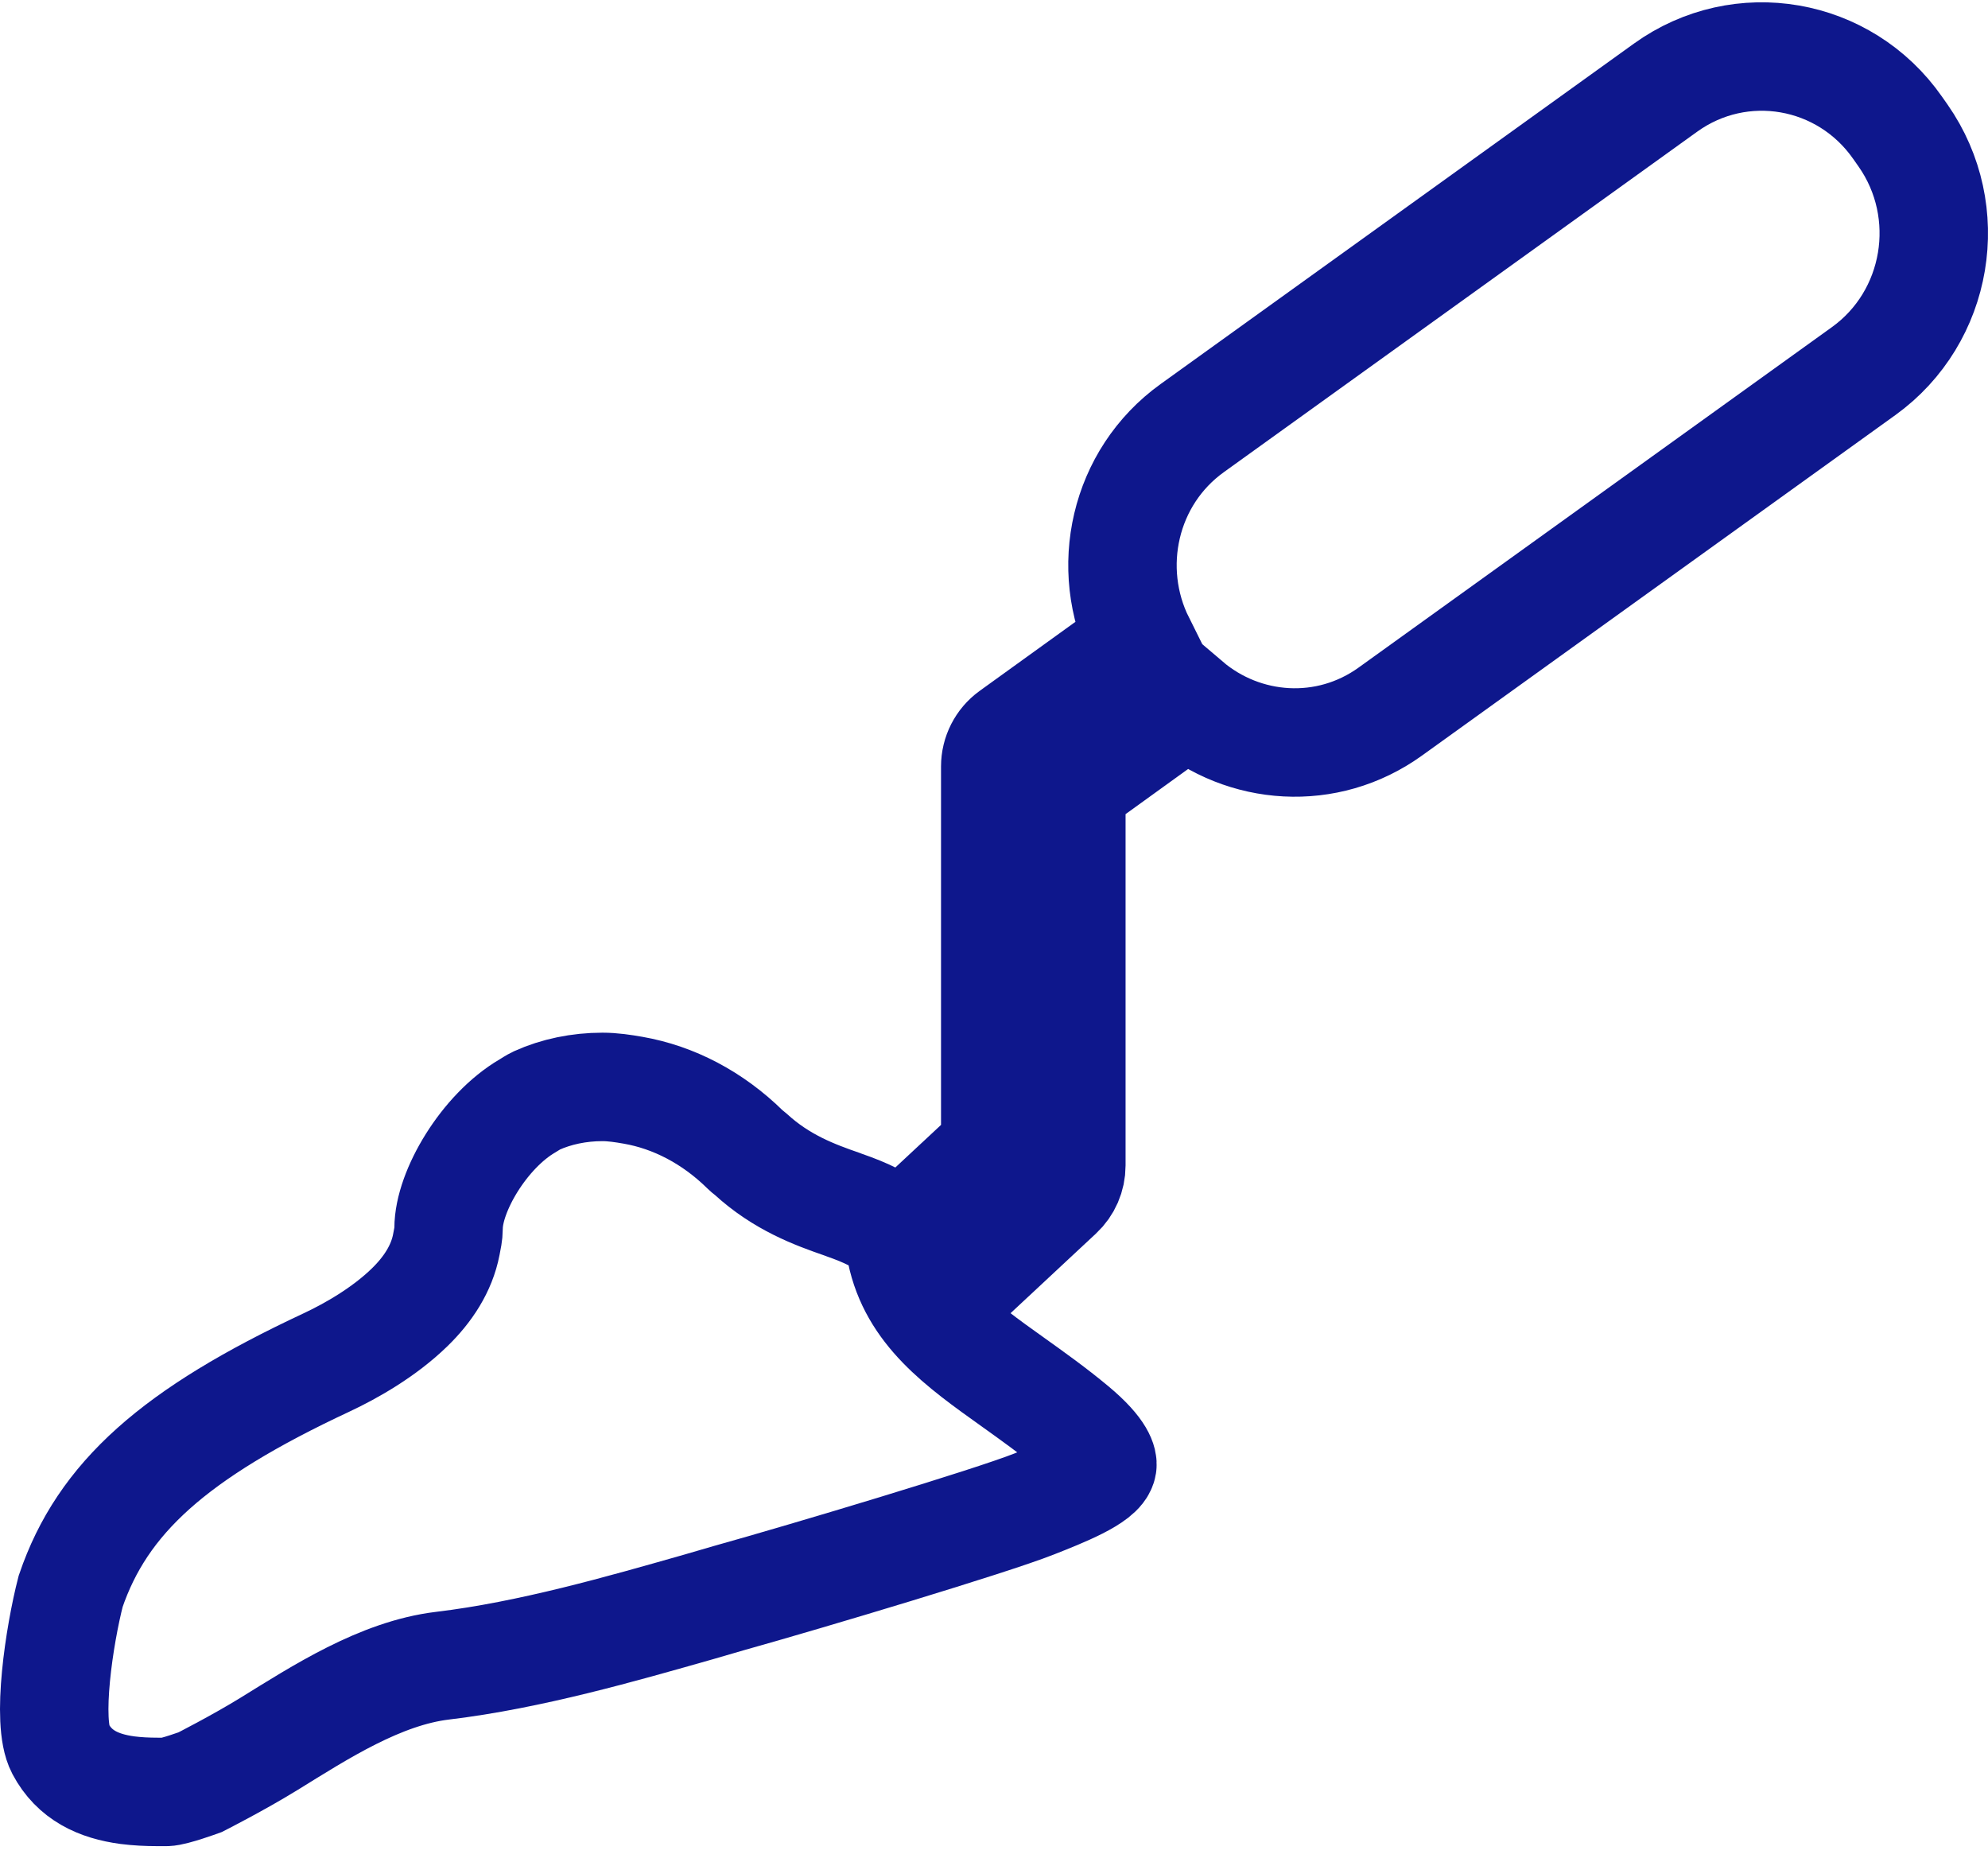
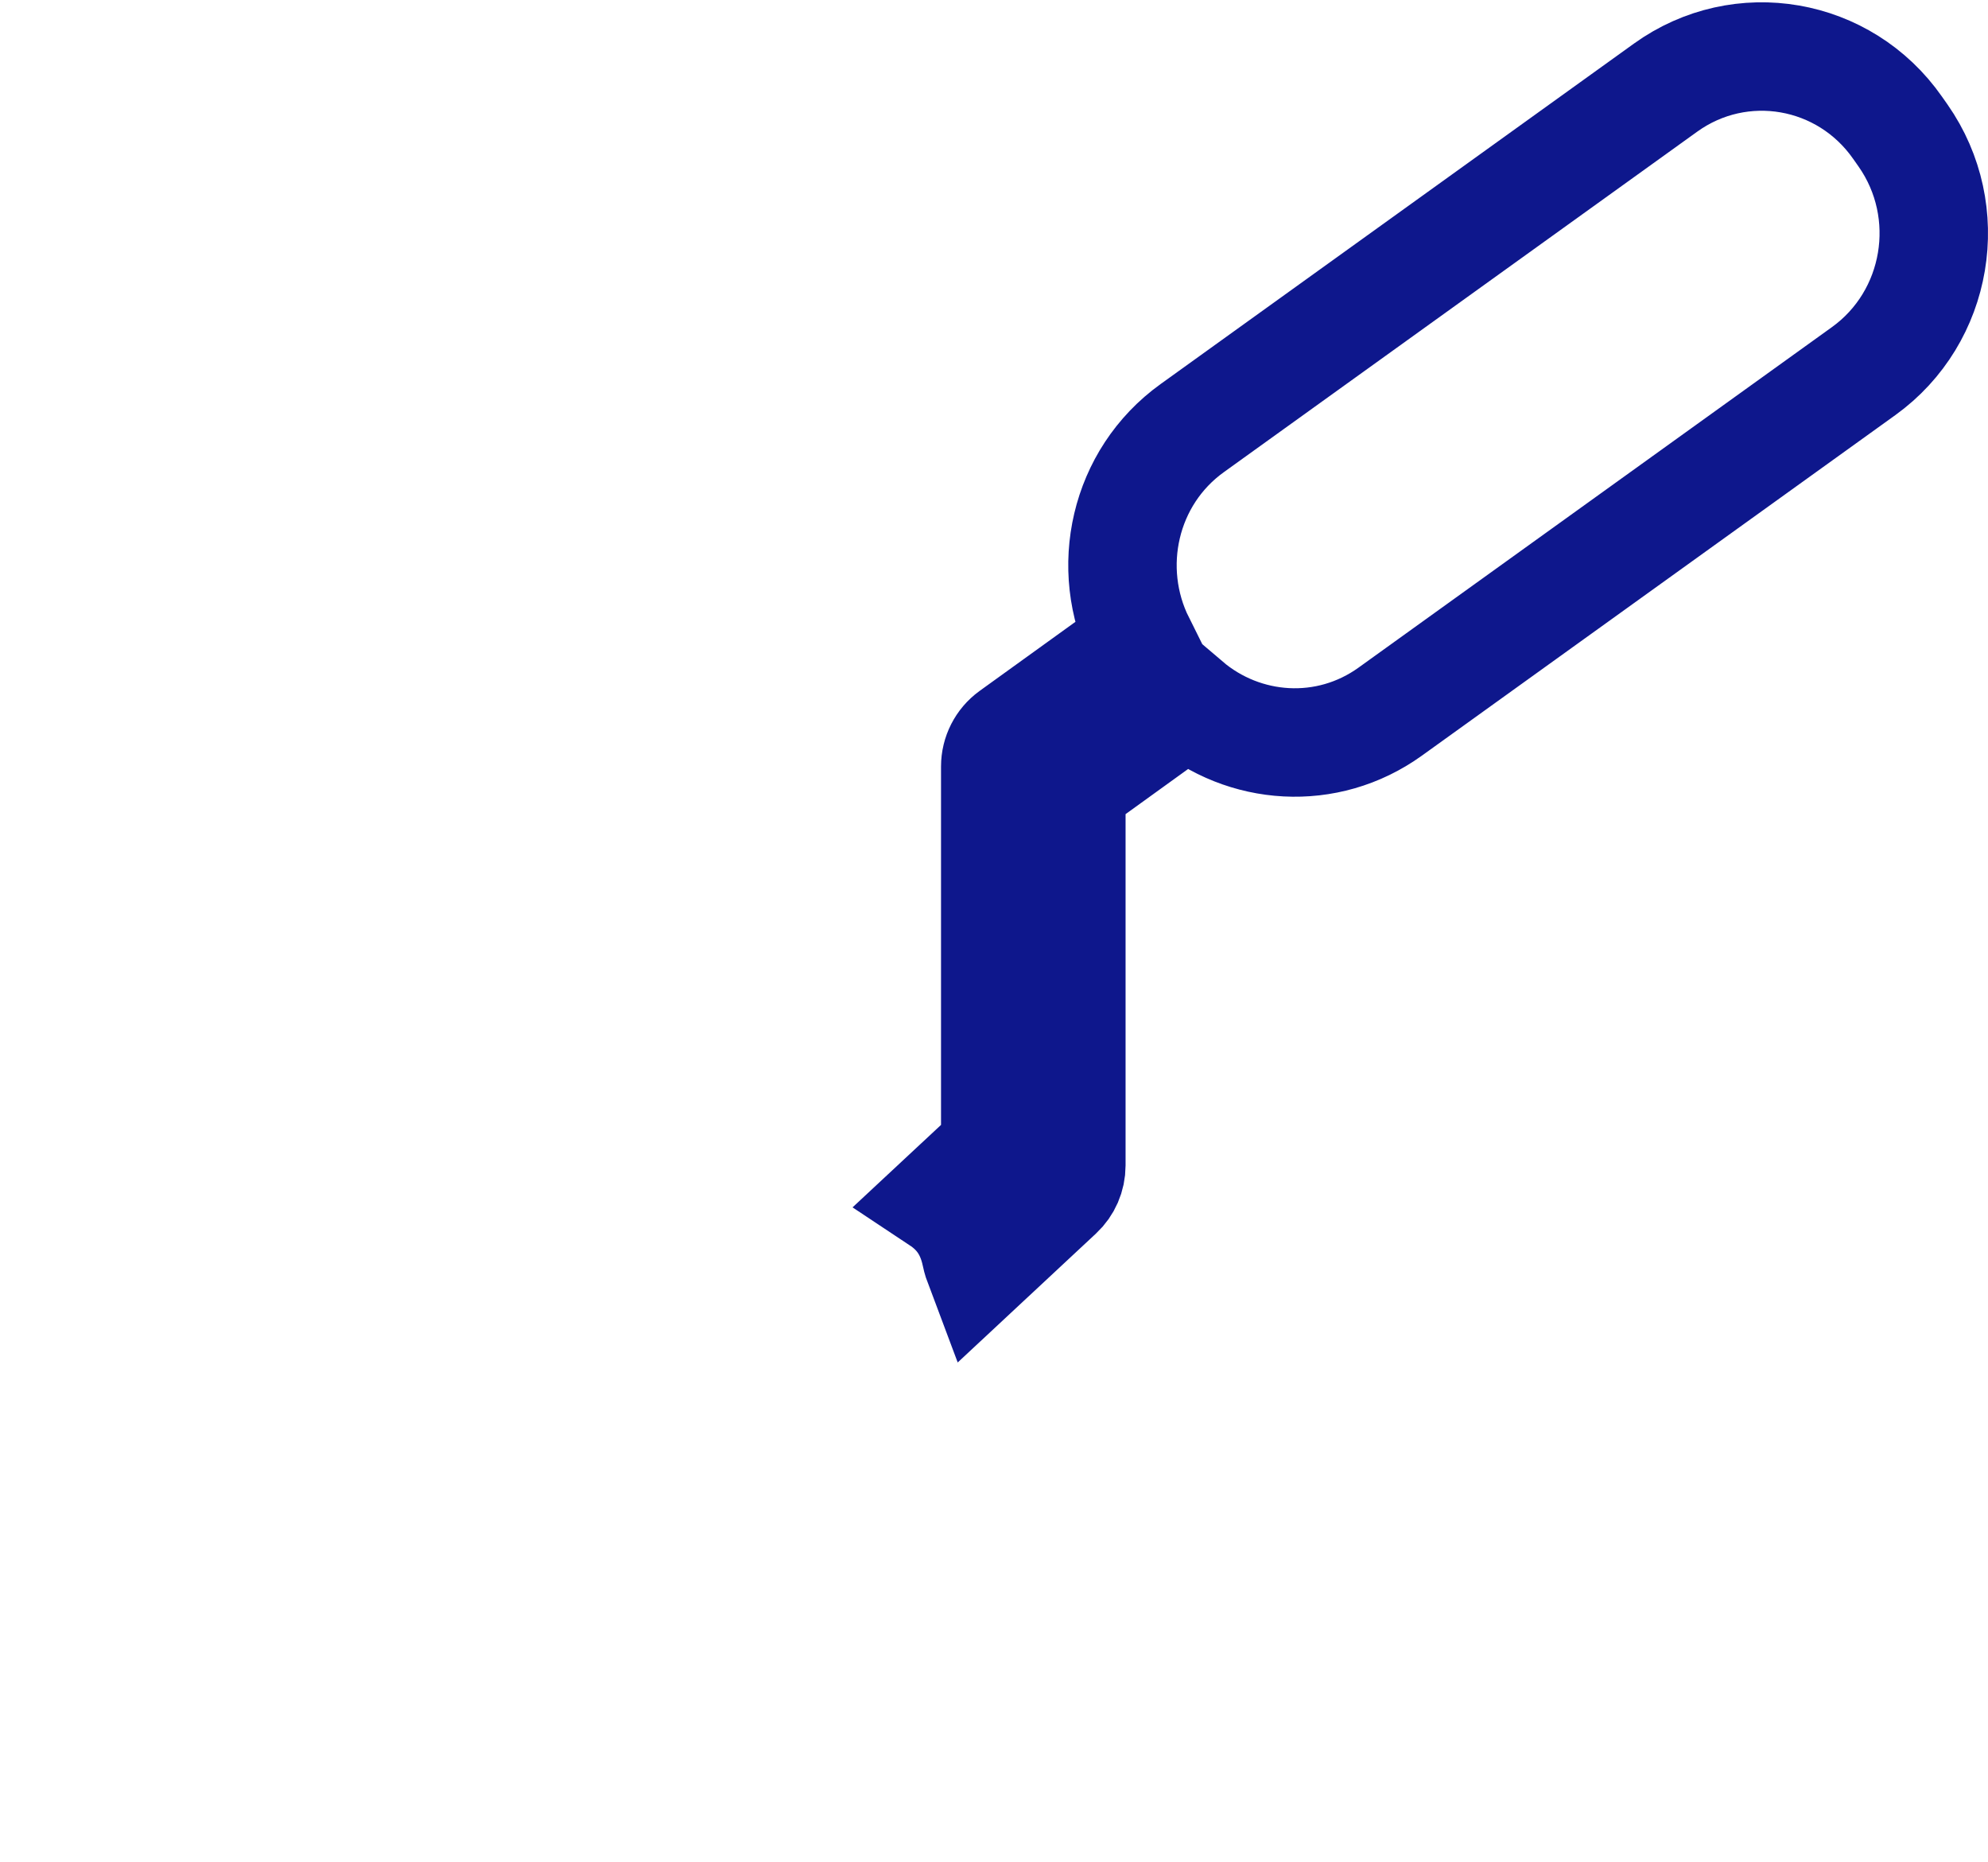
<svg xmlns="http://www.w3.org/2000/svg" width="110" height="103" viewBox="0 0 110 103" fill="none">
  <path d="M104.998 7.069C102.057 2.859 96.308 1.864 92.159 4.848L65.967 23.683C62.197 26.393 61.079 31.443 63.104 35.503L55.955 40.657C55.4 41.061 55.069 41.71 55.069 42.4V63.533L52 66.393C52.931 67.011 53.68 67.899 53.994 69.396C54.046 69.653 54.128 69.892 54.217 70.127L58.598 66.043C59.033 65.639 59.28 65.071 59.28 64.471V43.502L65.696 38.873C68.826 41.541 73.43 41.877 76.923 39.367L103.115 20.532C107.264 17.548 108.245 11.715 105.304 7.505L104.998 7.069Z" stroke="#0E178C" stroke-width="6" />
-   <path d="M29.184 61.177C26.789 62.577 24.821 65.905 24.821 67.948C24.821 68.262 24.752 68.554 24.695 68.853C24.439 70.182 23.672 71.341 22.669 72.317C21.246 73.704 19.41 74.743 18.053 75.377C9.637 79.312 5.673 82.858 3.91 88.027C3.286 90.446 2.555 95.246 3.345 96.745C4.116 98.204 5.446 98.815 7.047 99.03C7.584 99.099 8.143 99.127 8.726 99.127H9.197C9.602 99.127 11.071 98.591 11.071 98.591C11.071 98.591 13.2 97.51 14.893 96.465C17.713 94.723 21.045 92.558 24.484 92.145C29.333 91.567 34.46 90.085 38.651 88.894L40.307 88.412C44.81 87.152 54.799 84.157 57.209 83.204C58.782 82.585 60.888 81.748 60.997 81.049C61.014 80.94 61.012 80.327 59.413 78.994C58.277 78.047 57.144 77.241 56.052 76.46C53.095 74.351 50.541 72.527 49.86 69.246C49.654 68.251 49.137 67.741 48.293 67.313C47.859 67.093 47.352 66.885 46.71 66.661C46.666 66.647 46.637 66.633 46.591 66.616C45.093 66.096 43.251 65.425 41.528 63.842C41.436 63.758 41.344 63.702 41.252 63.612C39.433 61.819 37.27 60.703 35.034 60.312C34.469 60.213 33.901 60.127 33.331 60.127C32.04 60.127 30.78 60.389 29.691 60.881C29.517 60.962 29.354 61.078 29.184 61.177Z" stroke="#0E178C" stroke-width="6" />
</svg>